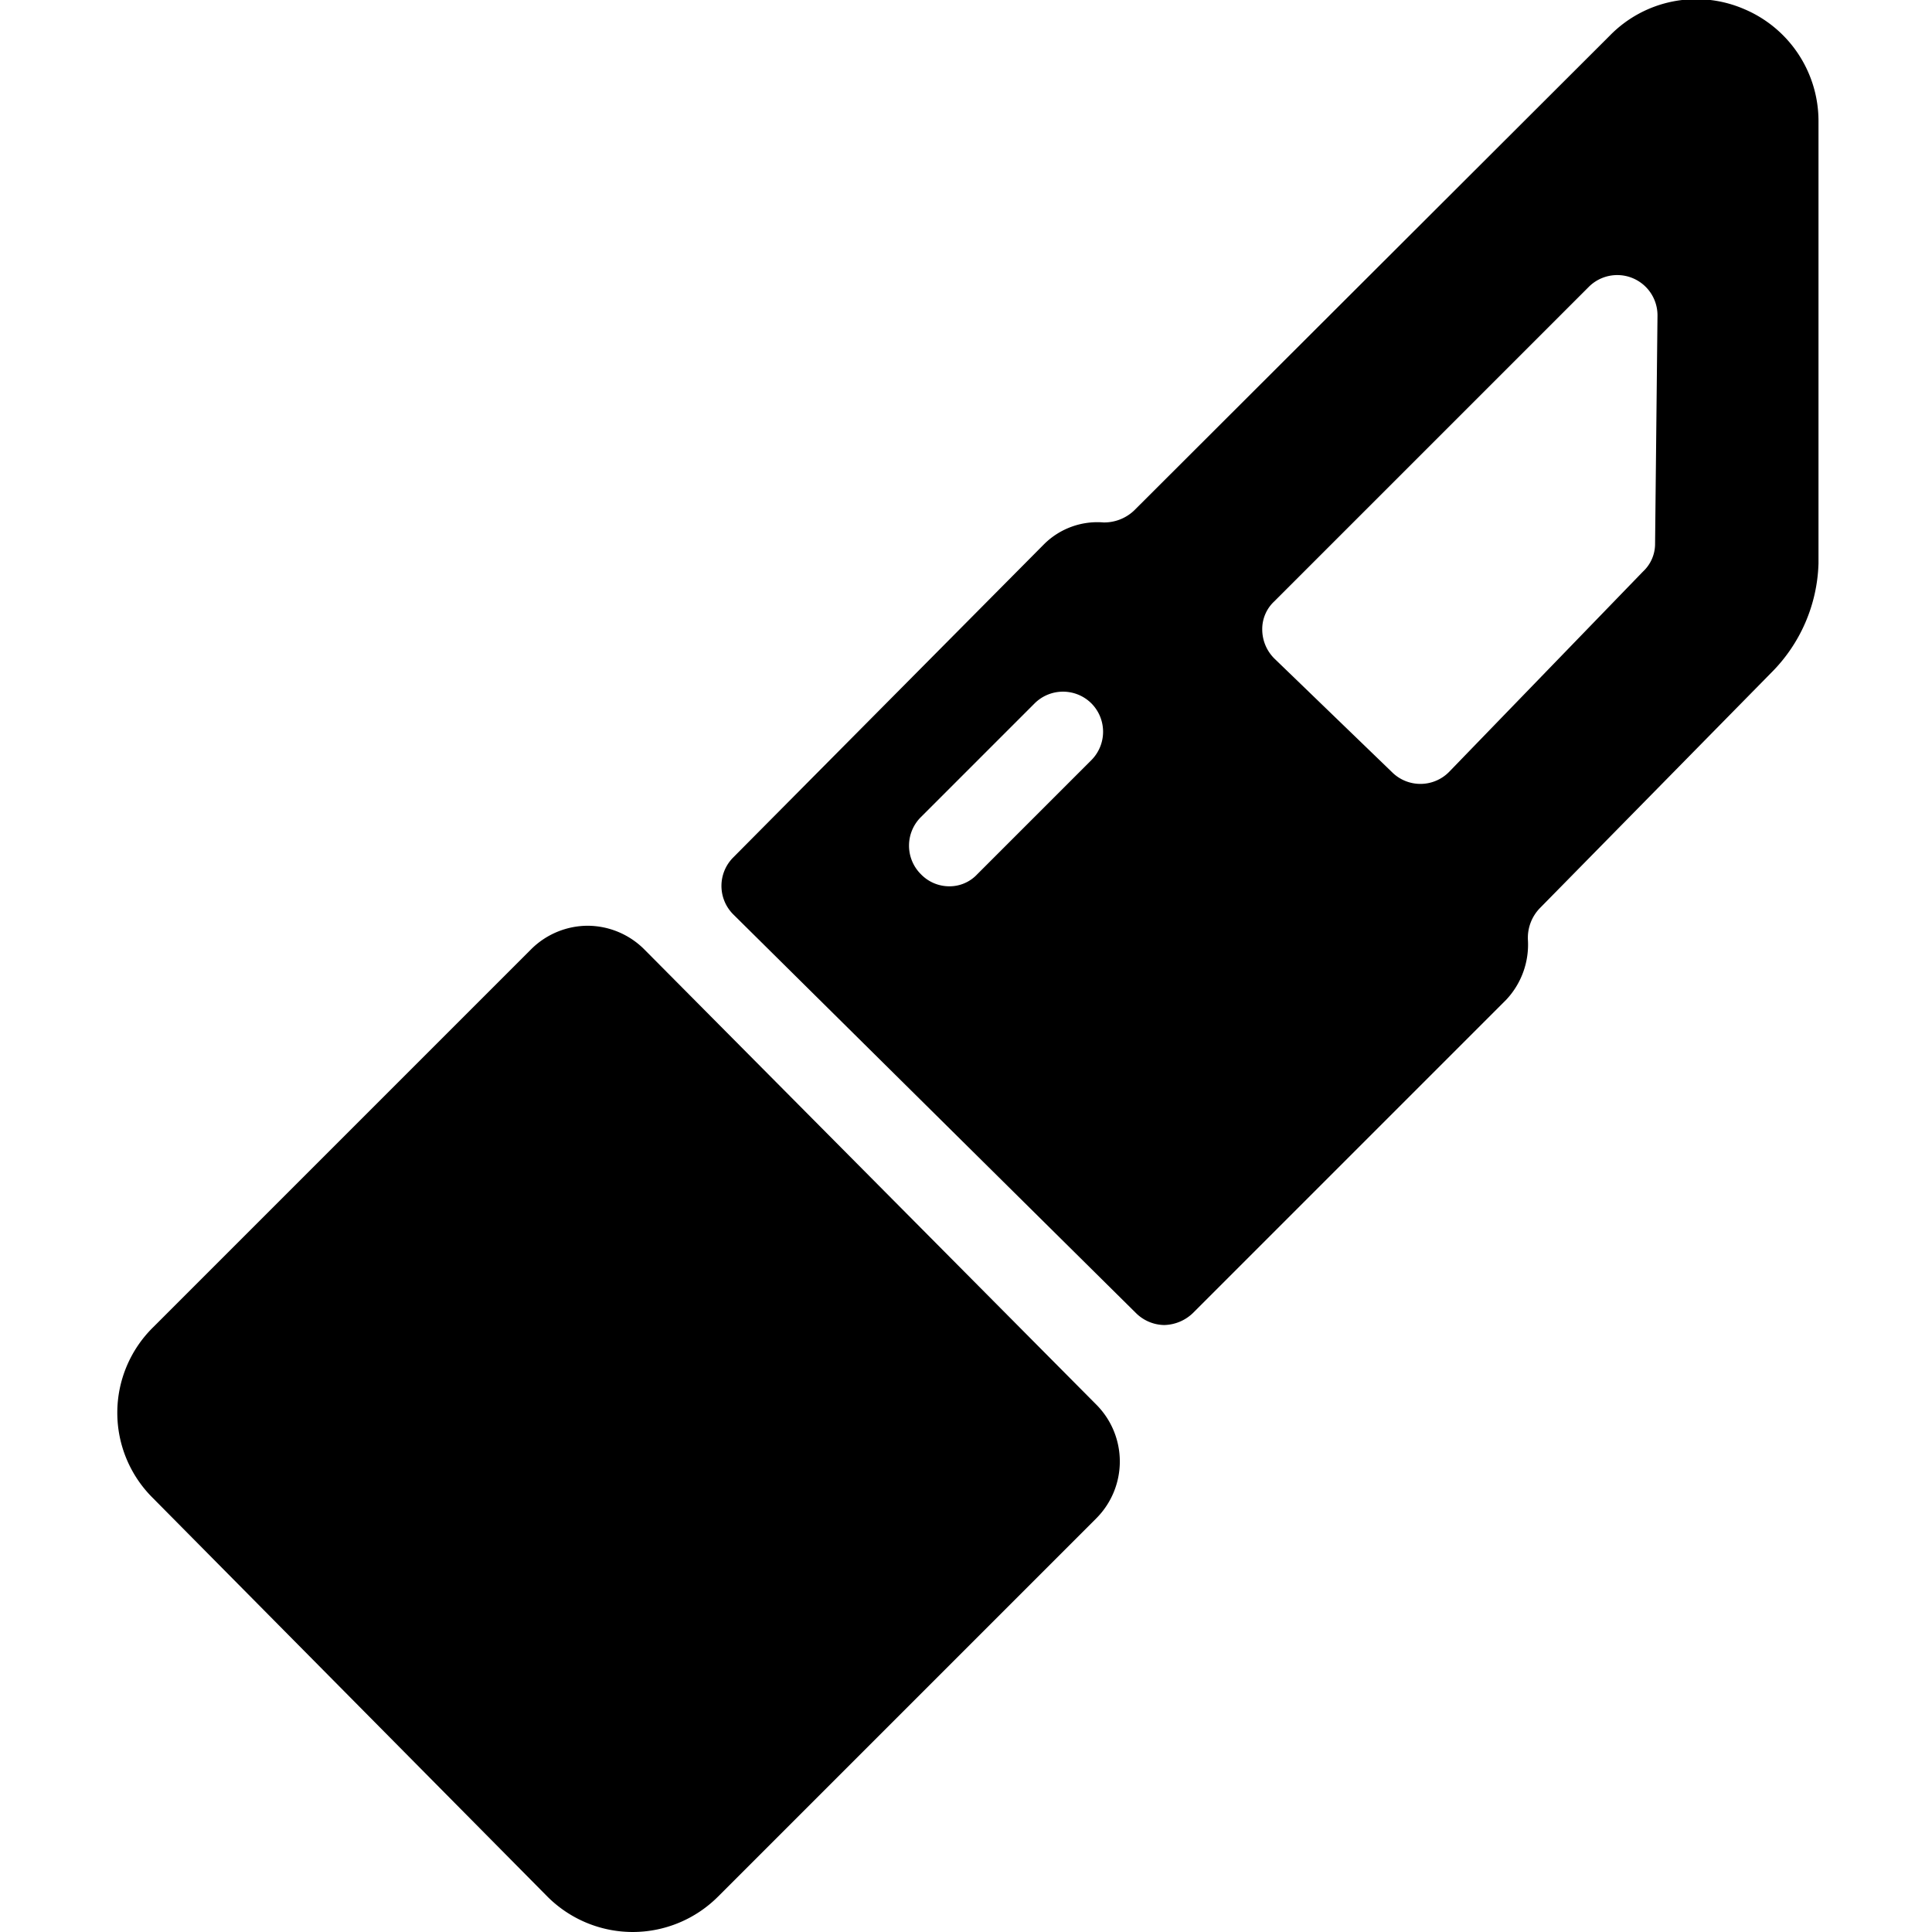
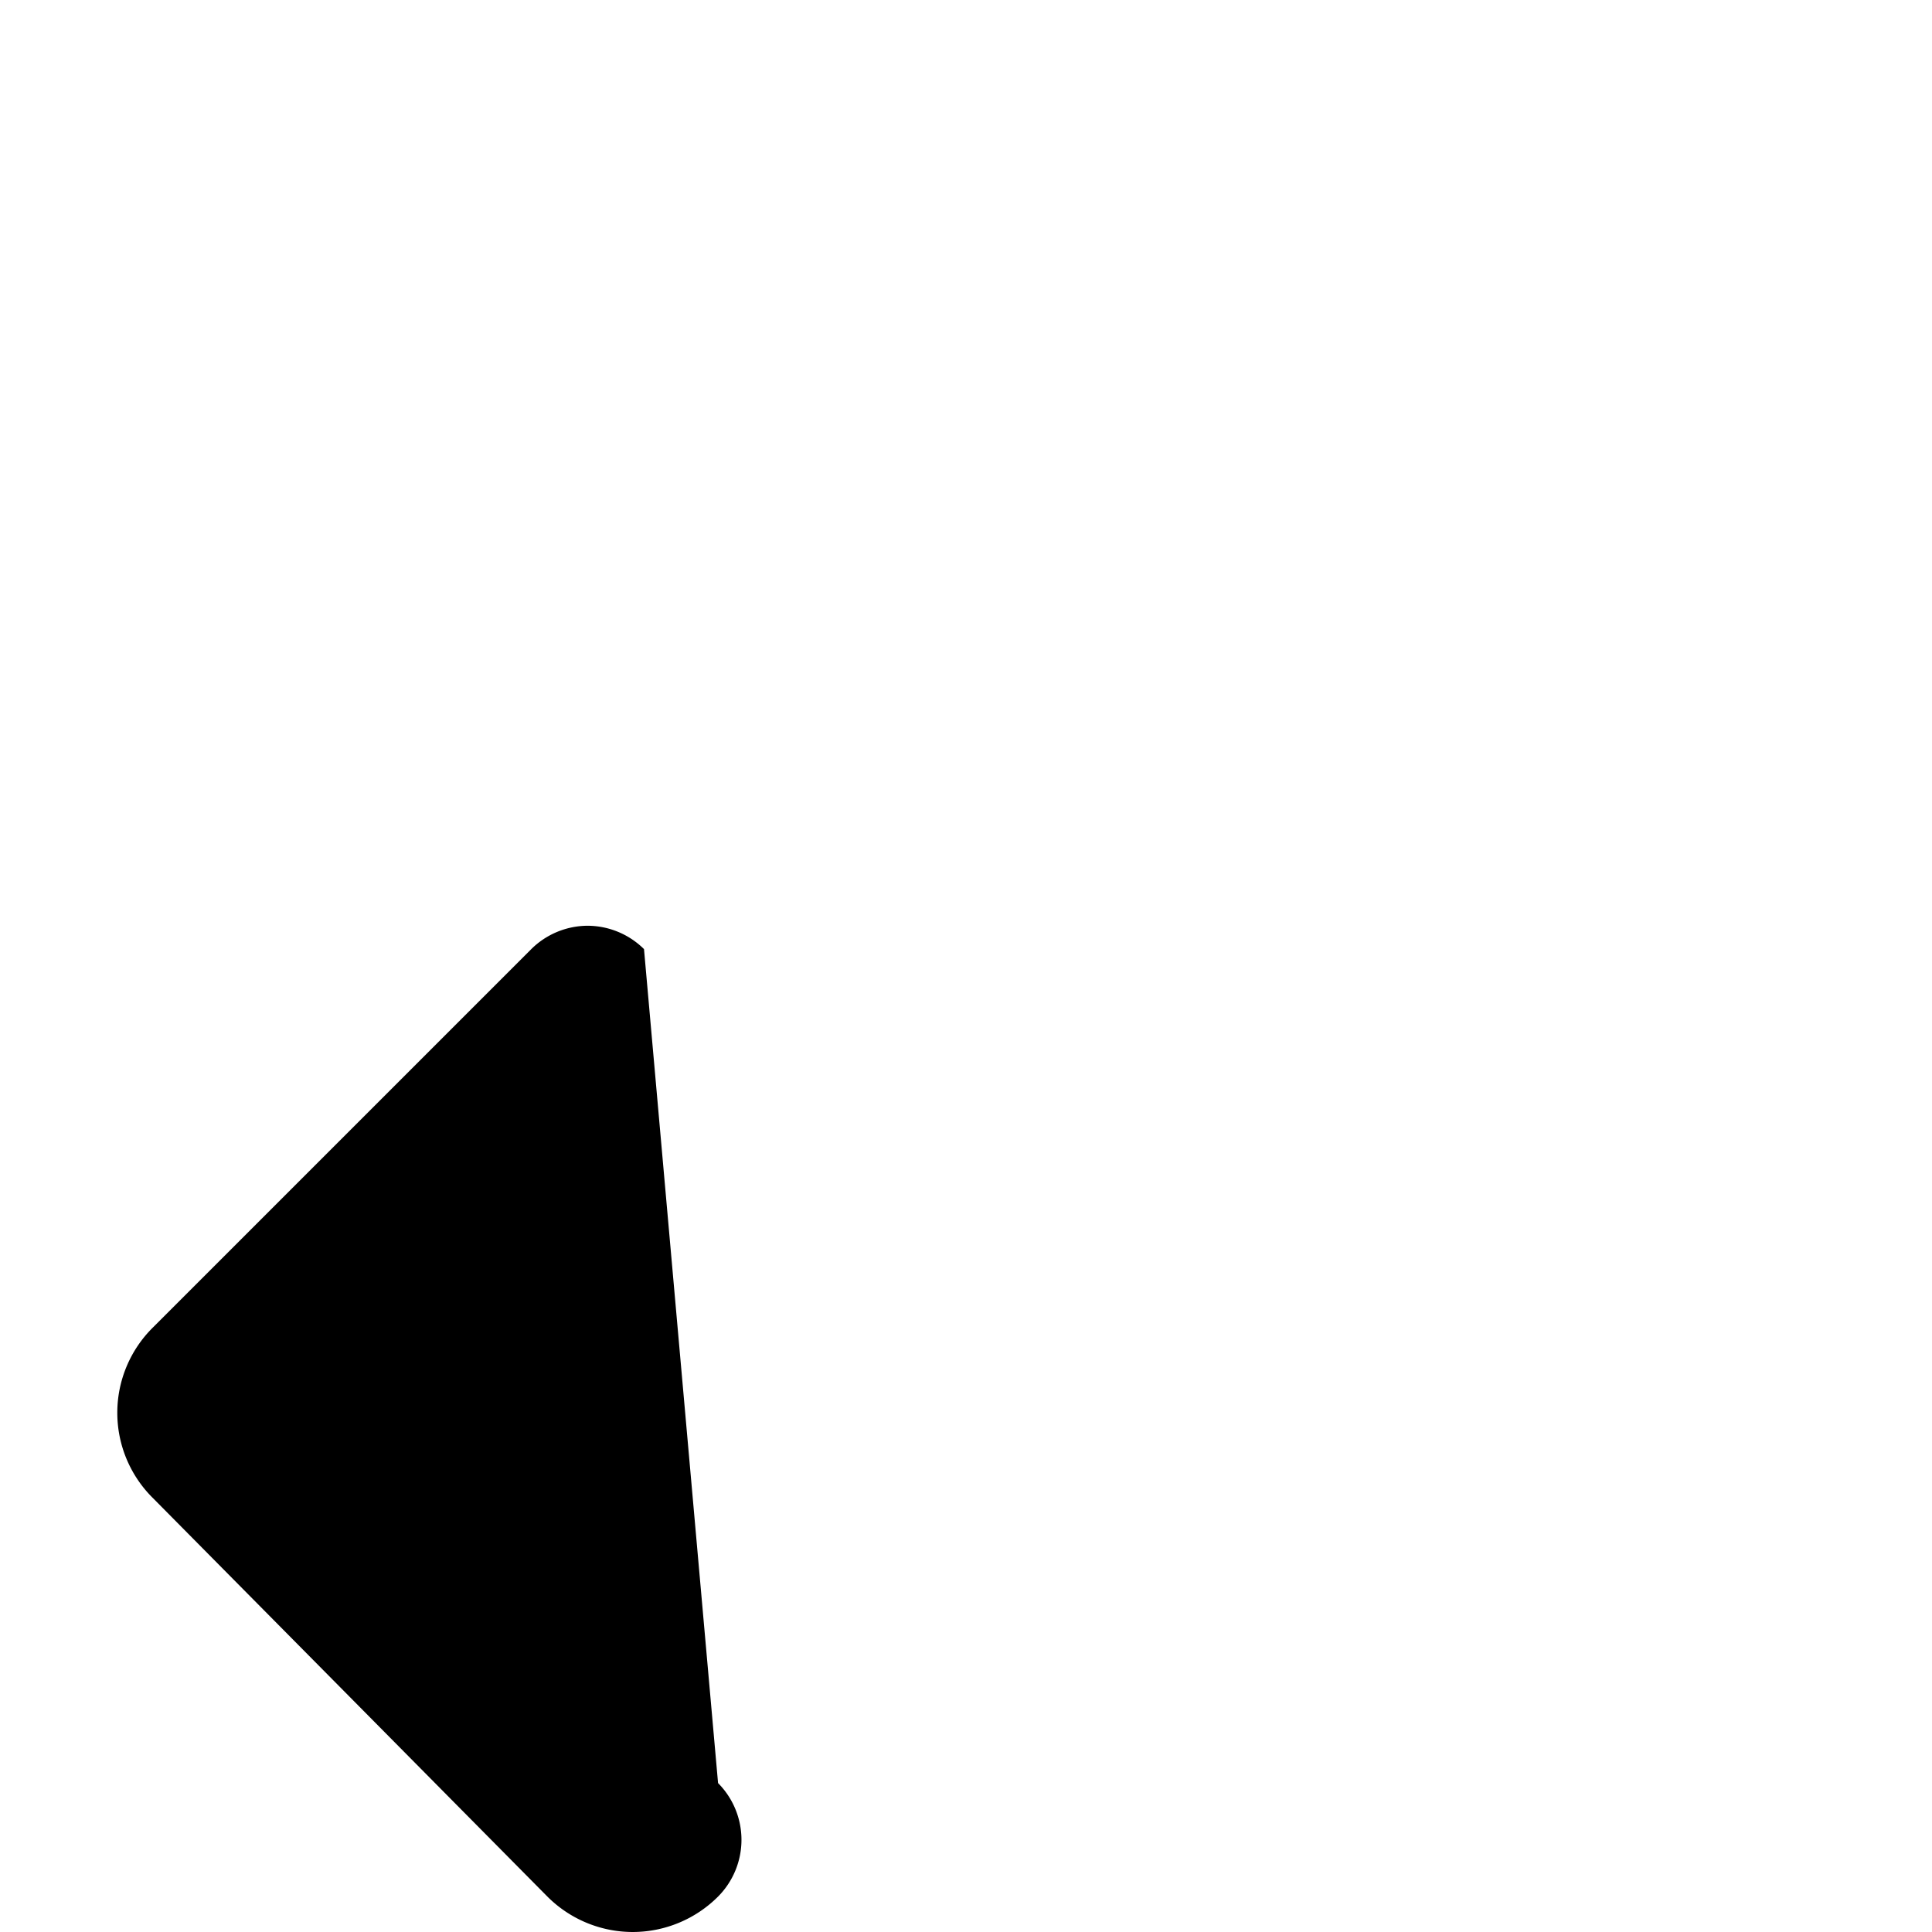
<svg xmlns="http://www.w3.org/2000/svg" viewBox="0 0 24 24" id="Make-Up-Lipstick--Streamline-Ultimate">
  <desc>Make Up Lipstick Streamline Icon: https://streamlinehq.com</desc>
  <g id="Make-Up-Lipstick--Streamline-Ultimate.svg">
-     <path d="M8 11.79a1 1 0 0 0 -0.7 -0.29 1 1 0 0 0 -0.7 0.29l-4.7 4.7a1.49 1.49 0 0 0 0 2.12l4.9 4.95a1.5 1.5 0 0 0 1.06 0.44 1.5 1.5 0 0 0 1.06 -0.44l4.7 -4.7a1 1 0 0 0 0 -1.41Z" fill="#000000" stroke-width="1" />
-     <path d="M21.66 0.11A1.5 1.5 0 0 0 20 0.44l-5.91 5.9a0.54 0.54 0 0 1 -0.38 0.15 0.94 0.94 0 0 0 -0.74 0.27l-3.86 3.89a0.5 0.5 0 0 0 0 0.71l5 4.95a0.51 0.51 0 0 0 0.35 0.15 0.53 0.53 0 0 0 0.36 -0.15l3.89 -3.89a1 1 0 0 0 0.27 -0.75 0.53 0.53 0 0 1 0.15 -0.39L22 8.36A2 2 0 0 0 22.59 7V1.5a1.51 1.51 0 0 0 -0.93 -1.39Zm-8.1 9.33 -1.42 1.42a0.47 0.47 0 0 1 -0.35 0.15 0.49 0.49 0 0 1 -0.35 -0.15 0.5 0.5 0 0 1 0 -0.71l1.41 -1.41a0.5 0.5 0 0 1 0.71 0 0.5 0.5 0 0 1 0 0.7Zm7 -2.69a0.47 0.47 0 0 1 -0.15 0.35L18 9.59a0.5 0.5 0 0 1 -0.71 0l-1.46 -1.41a0.51 0.51 0 0 1 -0.15 -0.36 0.47 0.47 0 0 1 0.15 -0.35l3.91 -3.91a0.5 0.5 0 0 1 0.85 0.36Z" fill="#000000" stroke-width="1" />
+     <path d="M8 11.79a1 1 0 0 0 -0.7 -0.29 1 1 0 0 0 -0.7 0.29l-4.7 4.7a1.49 1.49 0 0 0 0 2.12l4.9 4.95a1.5 1.5 0 0 0 1.06 0.44 1.5 1.5 0 0 0 1.06 -0.44a1 1 0 0 0 0 -1.41Z" fill="#000000" stroke-width="1" />
  </g>
</svg>